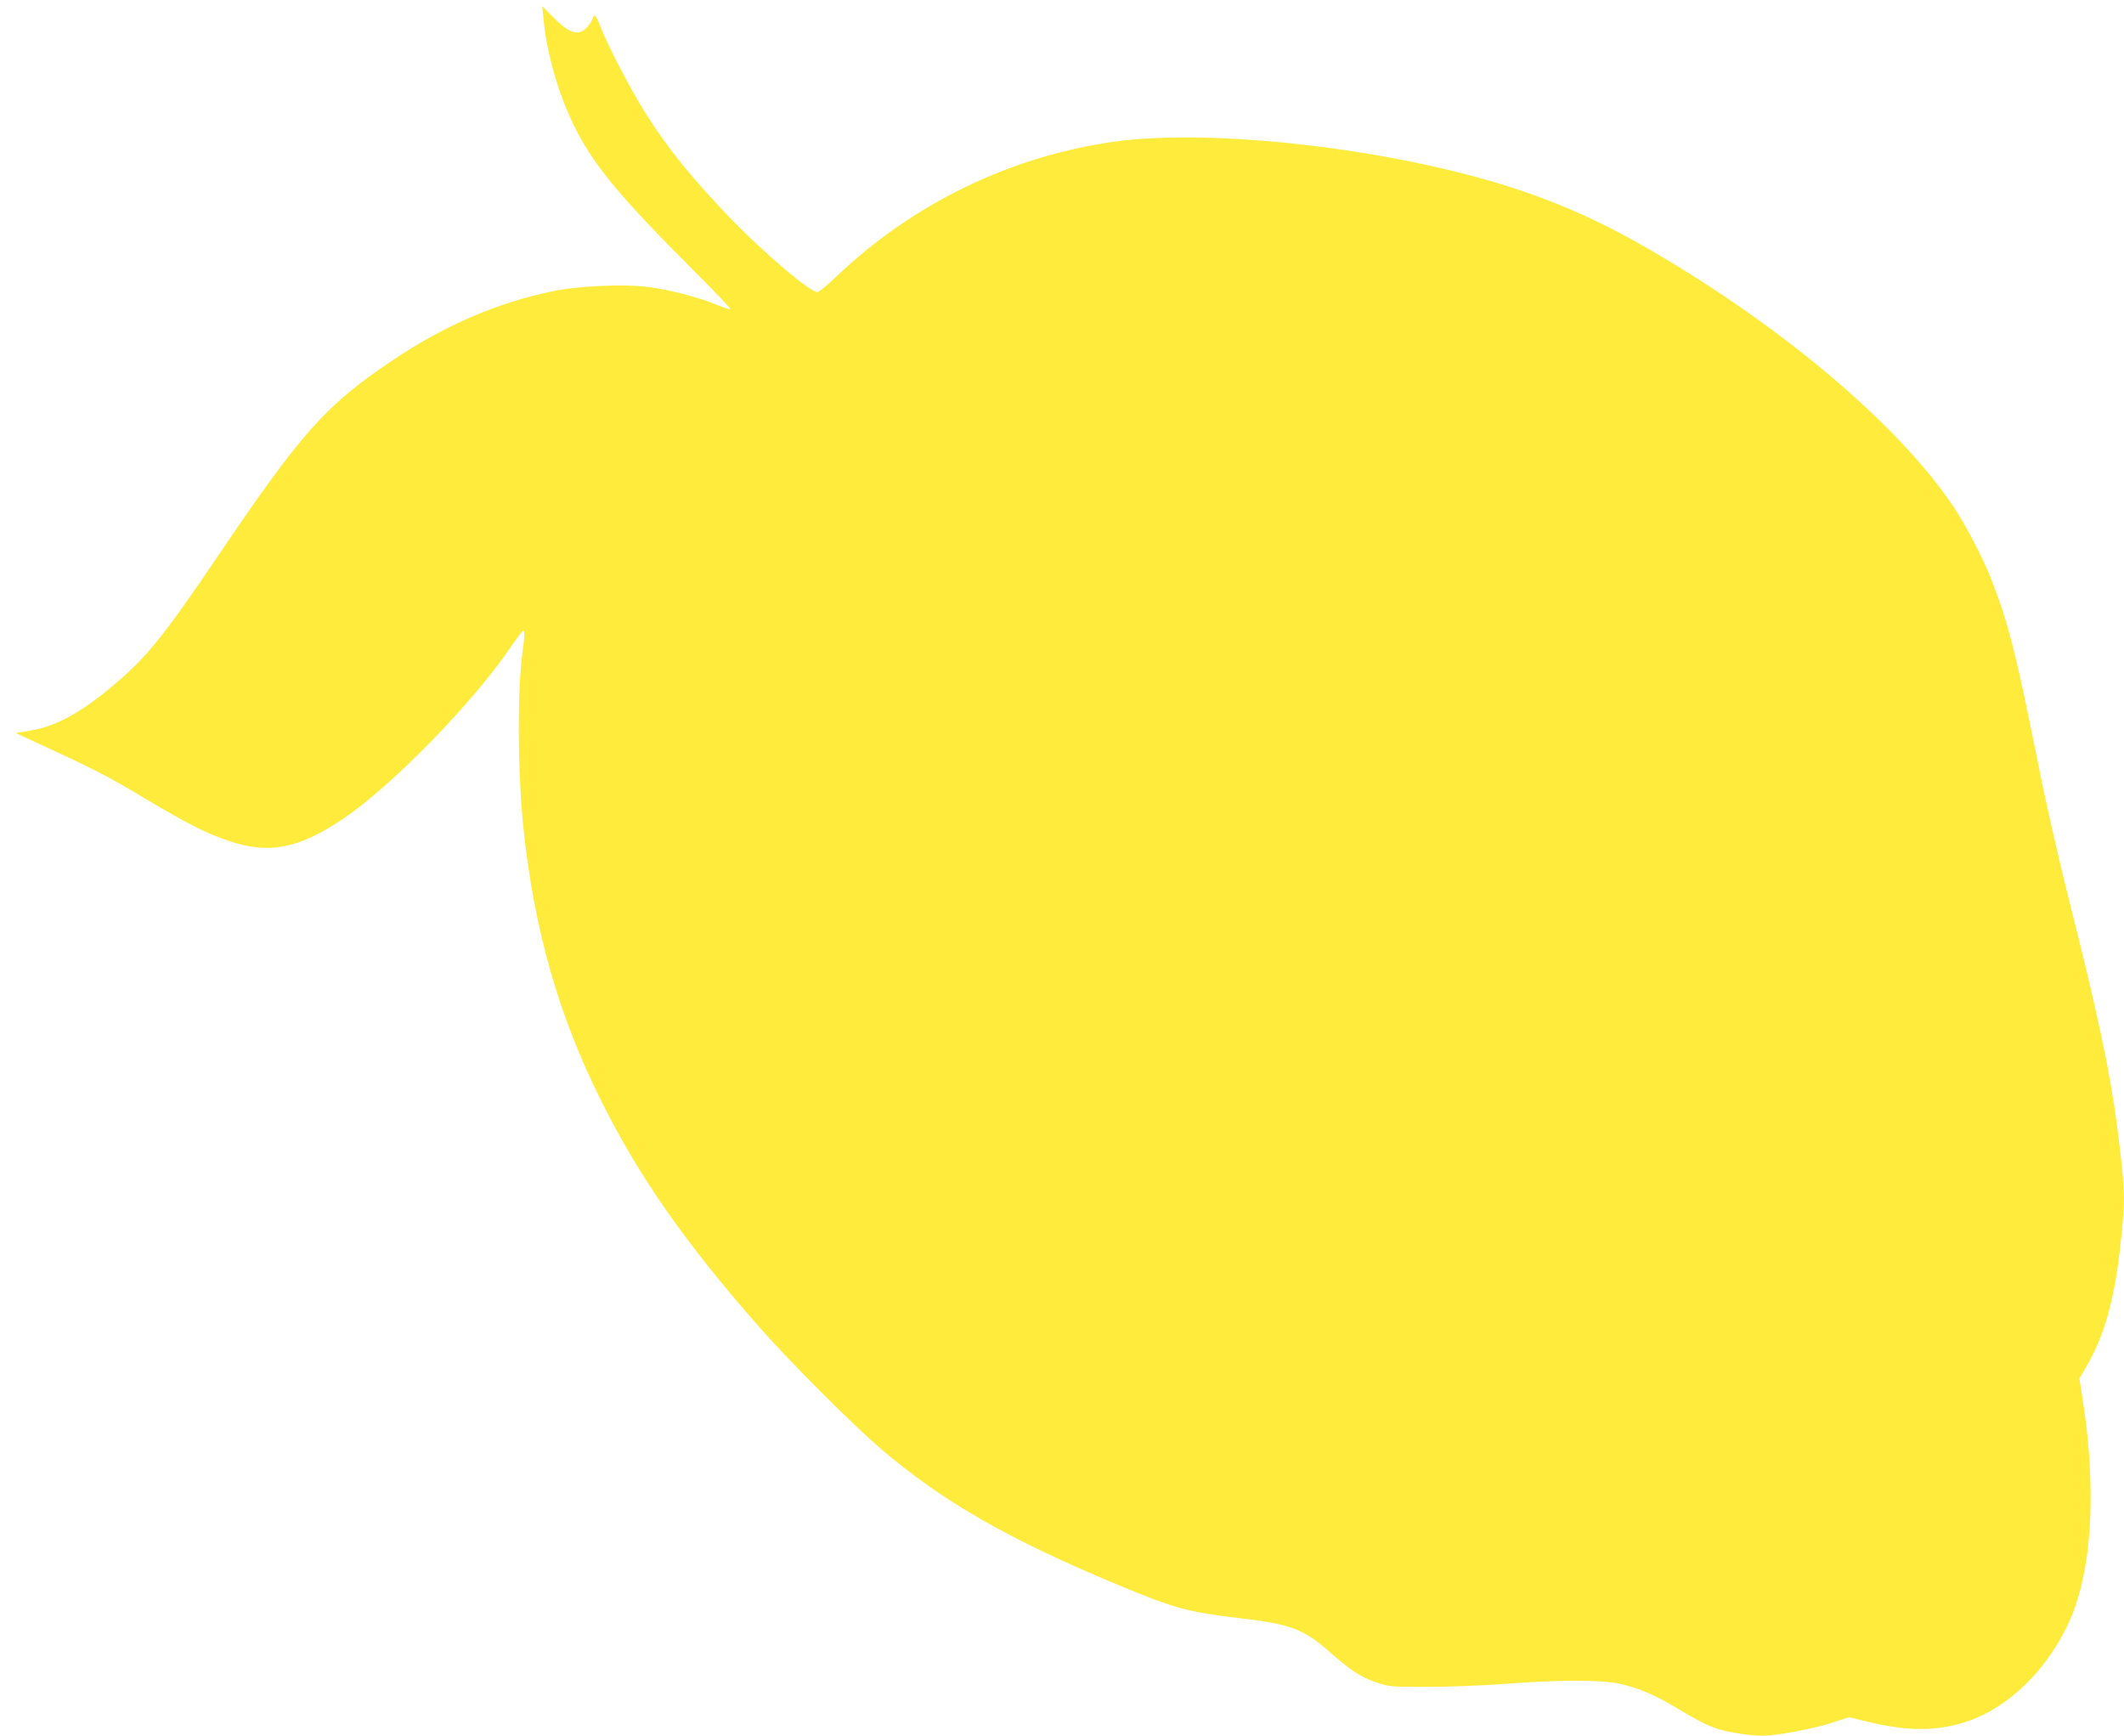
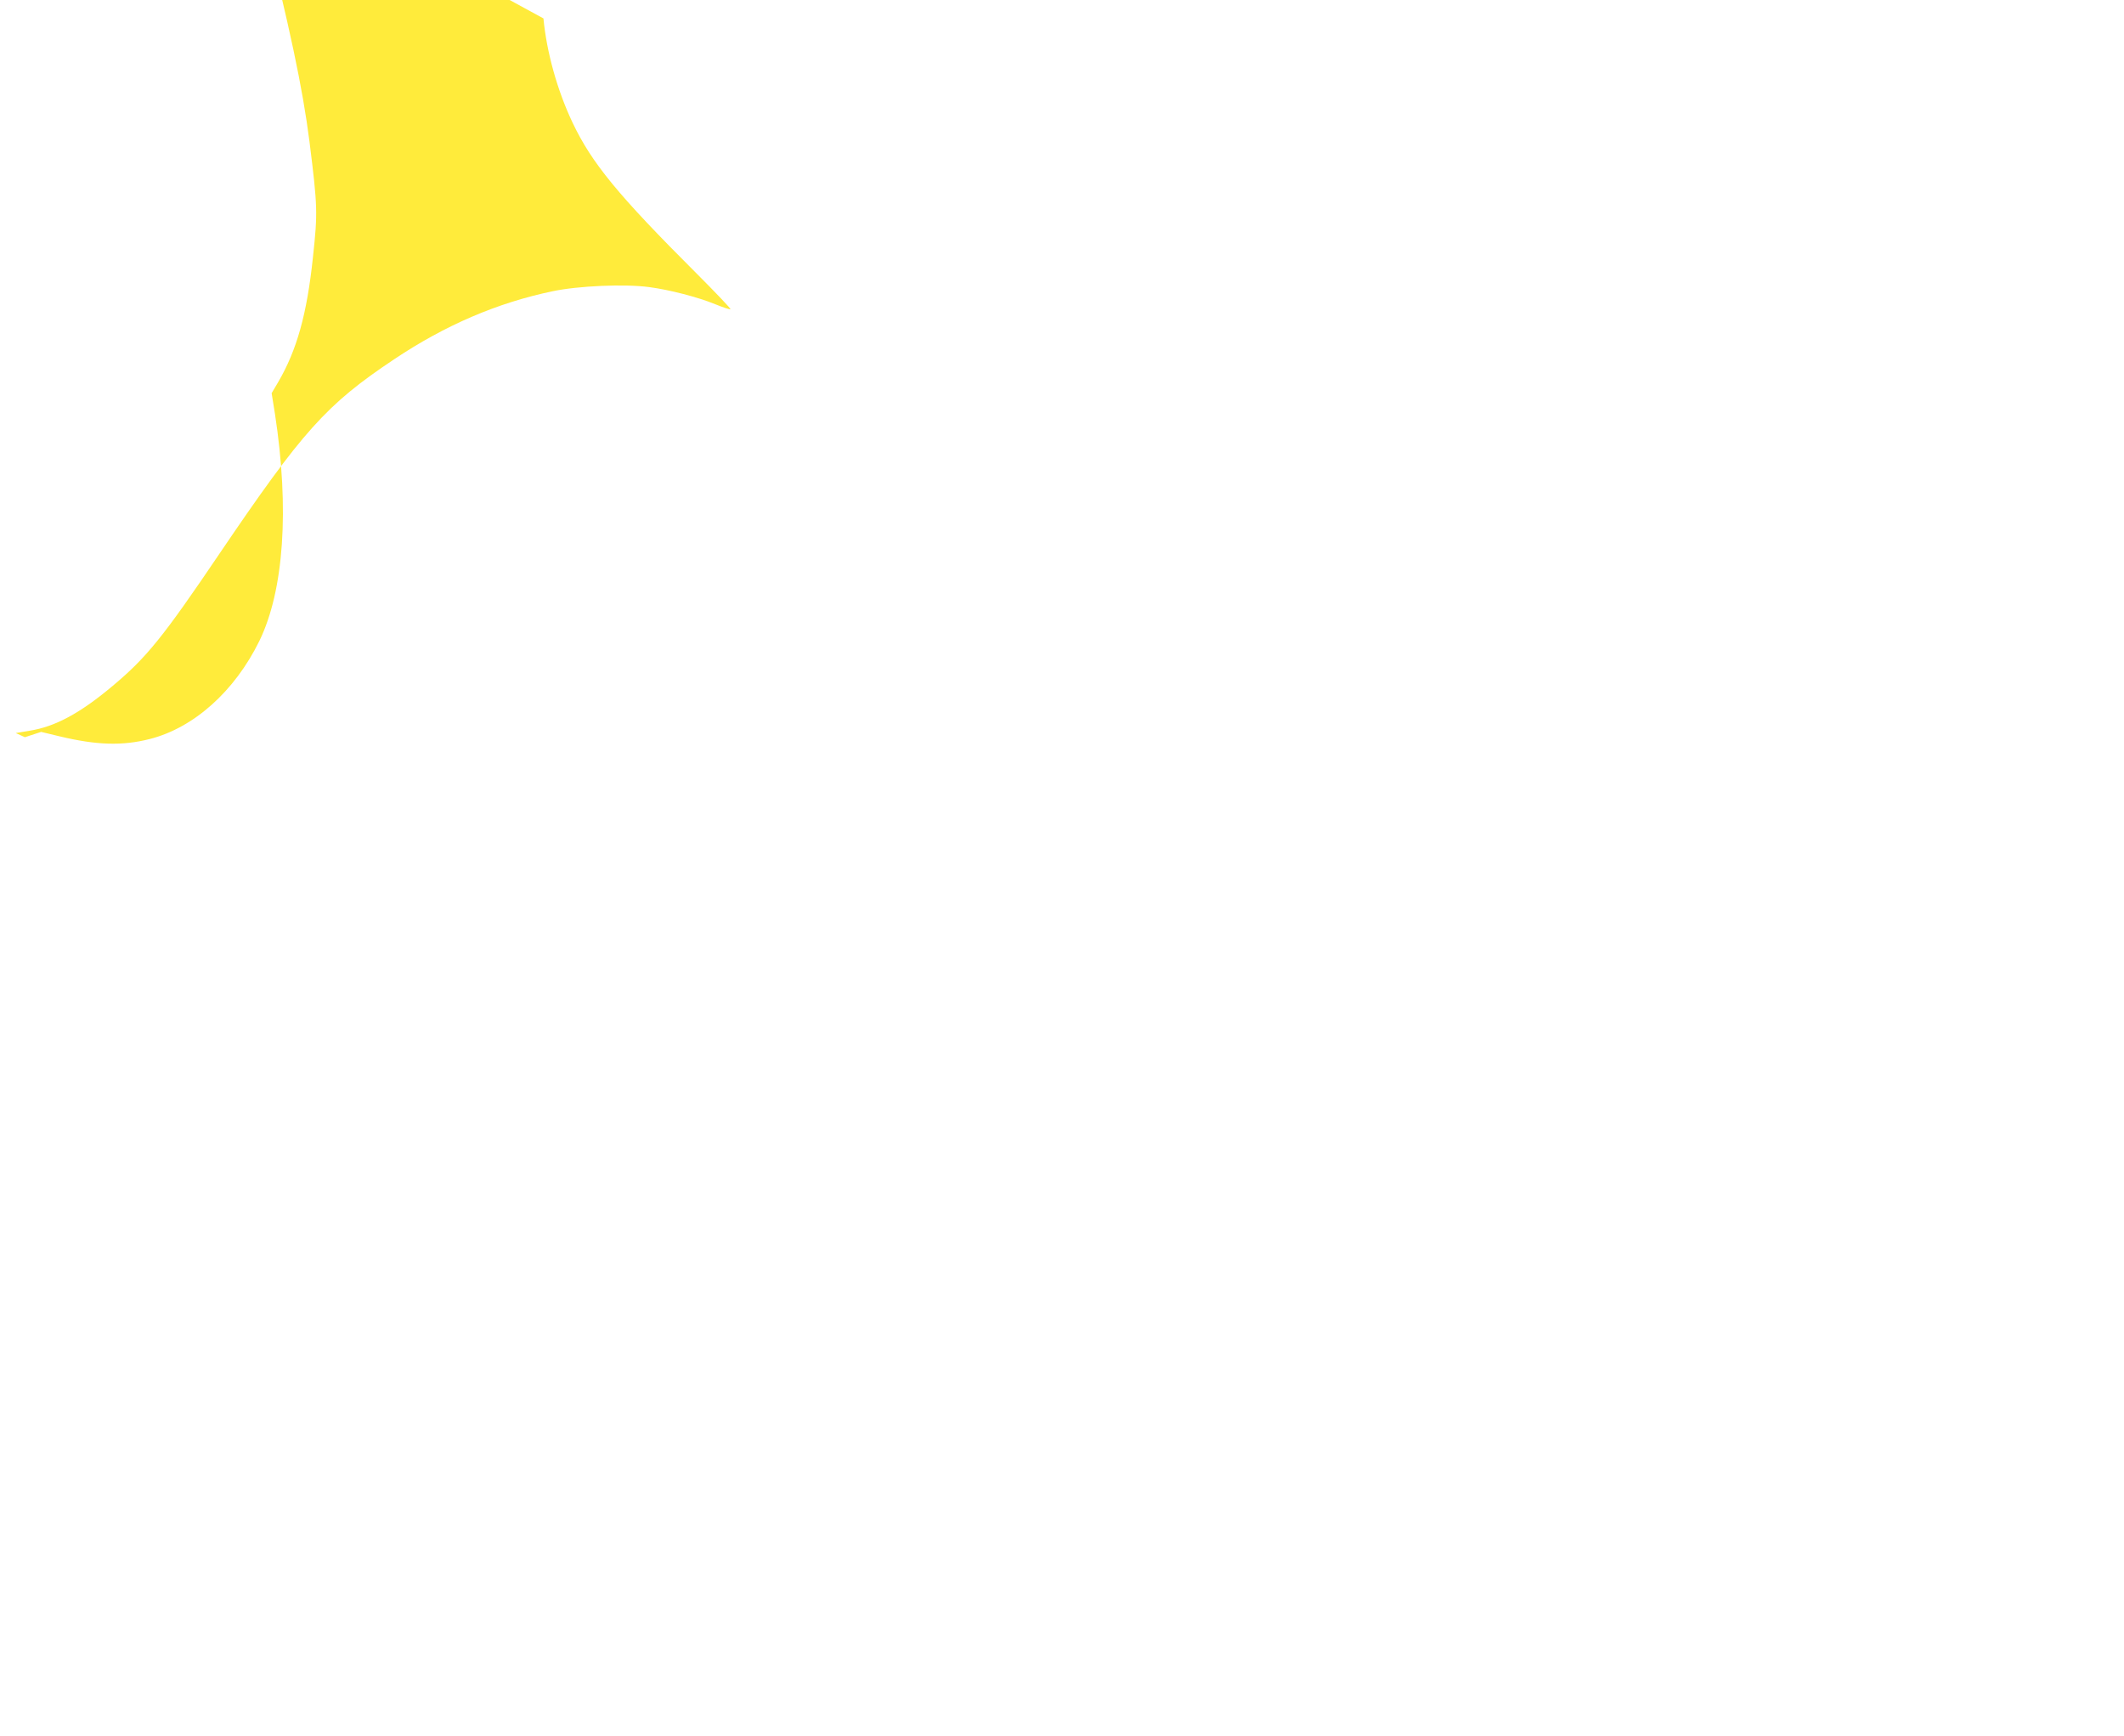
<svg xmlns="http://www.w3.org/2000/svg" version="1.0" width="1280pt" height="1046pt" viewBox="0 0 1280 1046" preserveAspectRatio="xMidYMid meet">
  <g transform="translate(0,1046) scale(0.1,-0.1)" fill="#ffeb3b" stroke="none">
-     <path d="M3275 10349 c19 -202 83 -433 175 -627 116 -245 276 -439 747 -909 117 -117 209 -214 205 -216 -4 -3 -45 11 -92 30 -105 43 -276 87 -397 103 -146 20 -428 8 -583 -25 -332 -69 -647 -204 -955 -410 -408 -272 -551 -431 -1055 -1175 -338 -500 -437 -622 -640 -792 -196 -165 -348 -247 -502 -271 l-83 -14 55 -25 c445 -206 482 -225 730 -373 254 -151 362 -206 499 -252 243 -82 421 -47 691 135 289 195 776 693 1005 1029 39 57 73 103 78 103 9 0 9 -41 -3 -120 -33 -231 -31 -735 5 -1075 64 -607 212 -1126 466 -1634 230 -462 509 -861 958 -1371 180 -204 553 -578 724 -725 376 -322 766 -546 1442 -828 335 -139 416 -161 724 -197 309 -36 388 -66 543 -203 127 -112 191 -154 282 -184 79 -27 87 -27 311 -27 127 0 336 8 465 18 312 24 578 25 685 2 116 -26 215 -67 340 -142 144 -87 209 -119 276 -137 87 -24 221 -40 285 -34 107 9 287 45 388 78 l98 32 112 -27 c222 -53 377 -58 542 -16 265 67 512 287 661 591 148 304 182 795 94 1368 l-20 125 39 66 c113 193 174 411 210 754 29 268 28 305 -21 696 -41 321 -119 692 -291 1370 -70 279 -142 596 -199 885 -121 604 -170 794 -271 1050 -50 126 -148 315 -221 425 -308 466 -967 1036 -1729 1493 -331 199 -579 316 -889 421 -731 246 -1844 378 -2454 291 -622 -89 -1208 -375 -1668 -814 -52 -50 -102 -91 -111 -91 -44 0 -309 224 -510 430 -241 250 -385 426 -522 642 -86 136 -216 383 -265 503 -37 93 -46 105 -55 79 -13 -36 -46 -75 -72 -85 -42 -16 -90 8 -165 84 l-69 70 7 -74z" />
+     <path d="M3275 10349 c19 -202 83 -433 175 -627 116 -245 276 -439 747 -909 117 -117 209 -214 205 -216 -4 -3 -45 11 -92 30 -105 43 -276 87 -397 103 -146 20 -428 8 -583 -25 -332 -69 -647 -204 -955 -410 -408 -272 -551 -431 -1055 -1175 -338 -500 -437 -622 -640 -792 -196 -165 -348 -247 -502 -271 l-83 -14 55 -25 l98 32 112 -27 c222 -53 377 -58 542 -16 265 67 512 287 661 591 148 304 182 795 94 1368 l-20 125 39 66 c113 193 174 411 210 754 29 268 28 305 -21 696 -41 321 -119 692 -291 1370 -70 279 -142 596 -199 885 -121 604 -170 794 -271 1050 -50 126 -148 315 -221 425 -308 466 -967 1036 -1729 1493 -331 199 -579 316 -889 421 -731 246 -1844 378 -2454 291 -622 -89 -1208 -375 -1668 -814 -52 -50 -102 -91 -111 -91 -44 0 -309 224 -510 430 -241 250 -385 426 -522 642 -86 136 -216 383 -265 503 -37 93 -46 105 -55 79 -13 -36 -46 -75 -72 -85 -42 -16 -90 8 -165 84 l-69 70 7 -74z" />
  </g>
</svg>